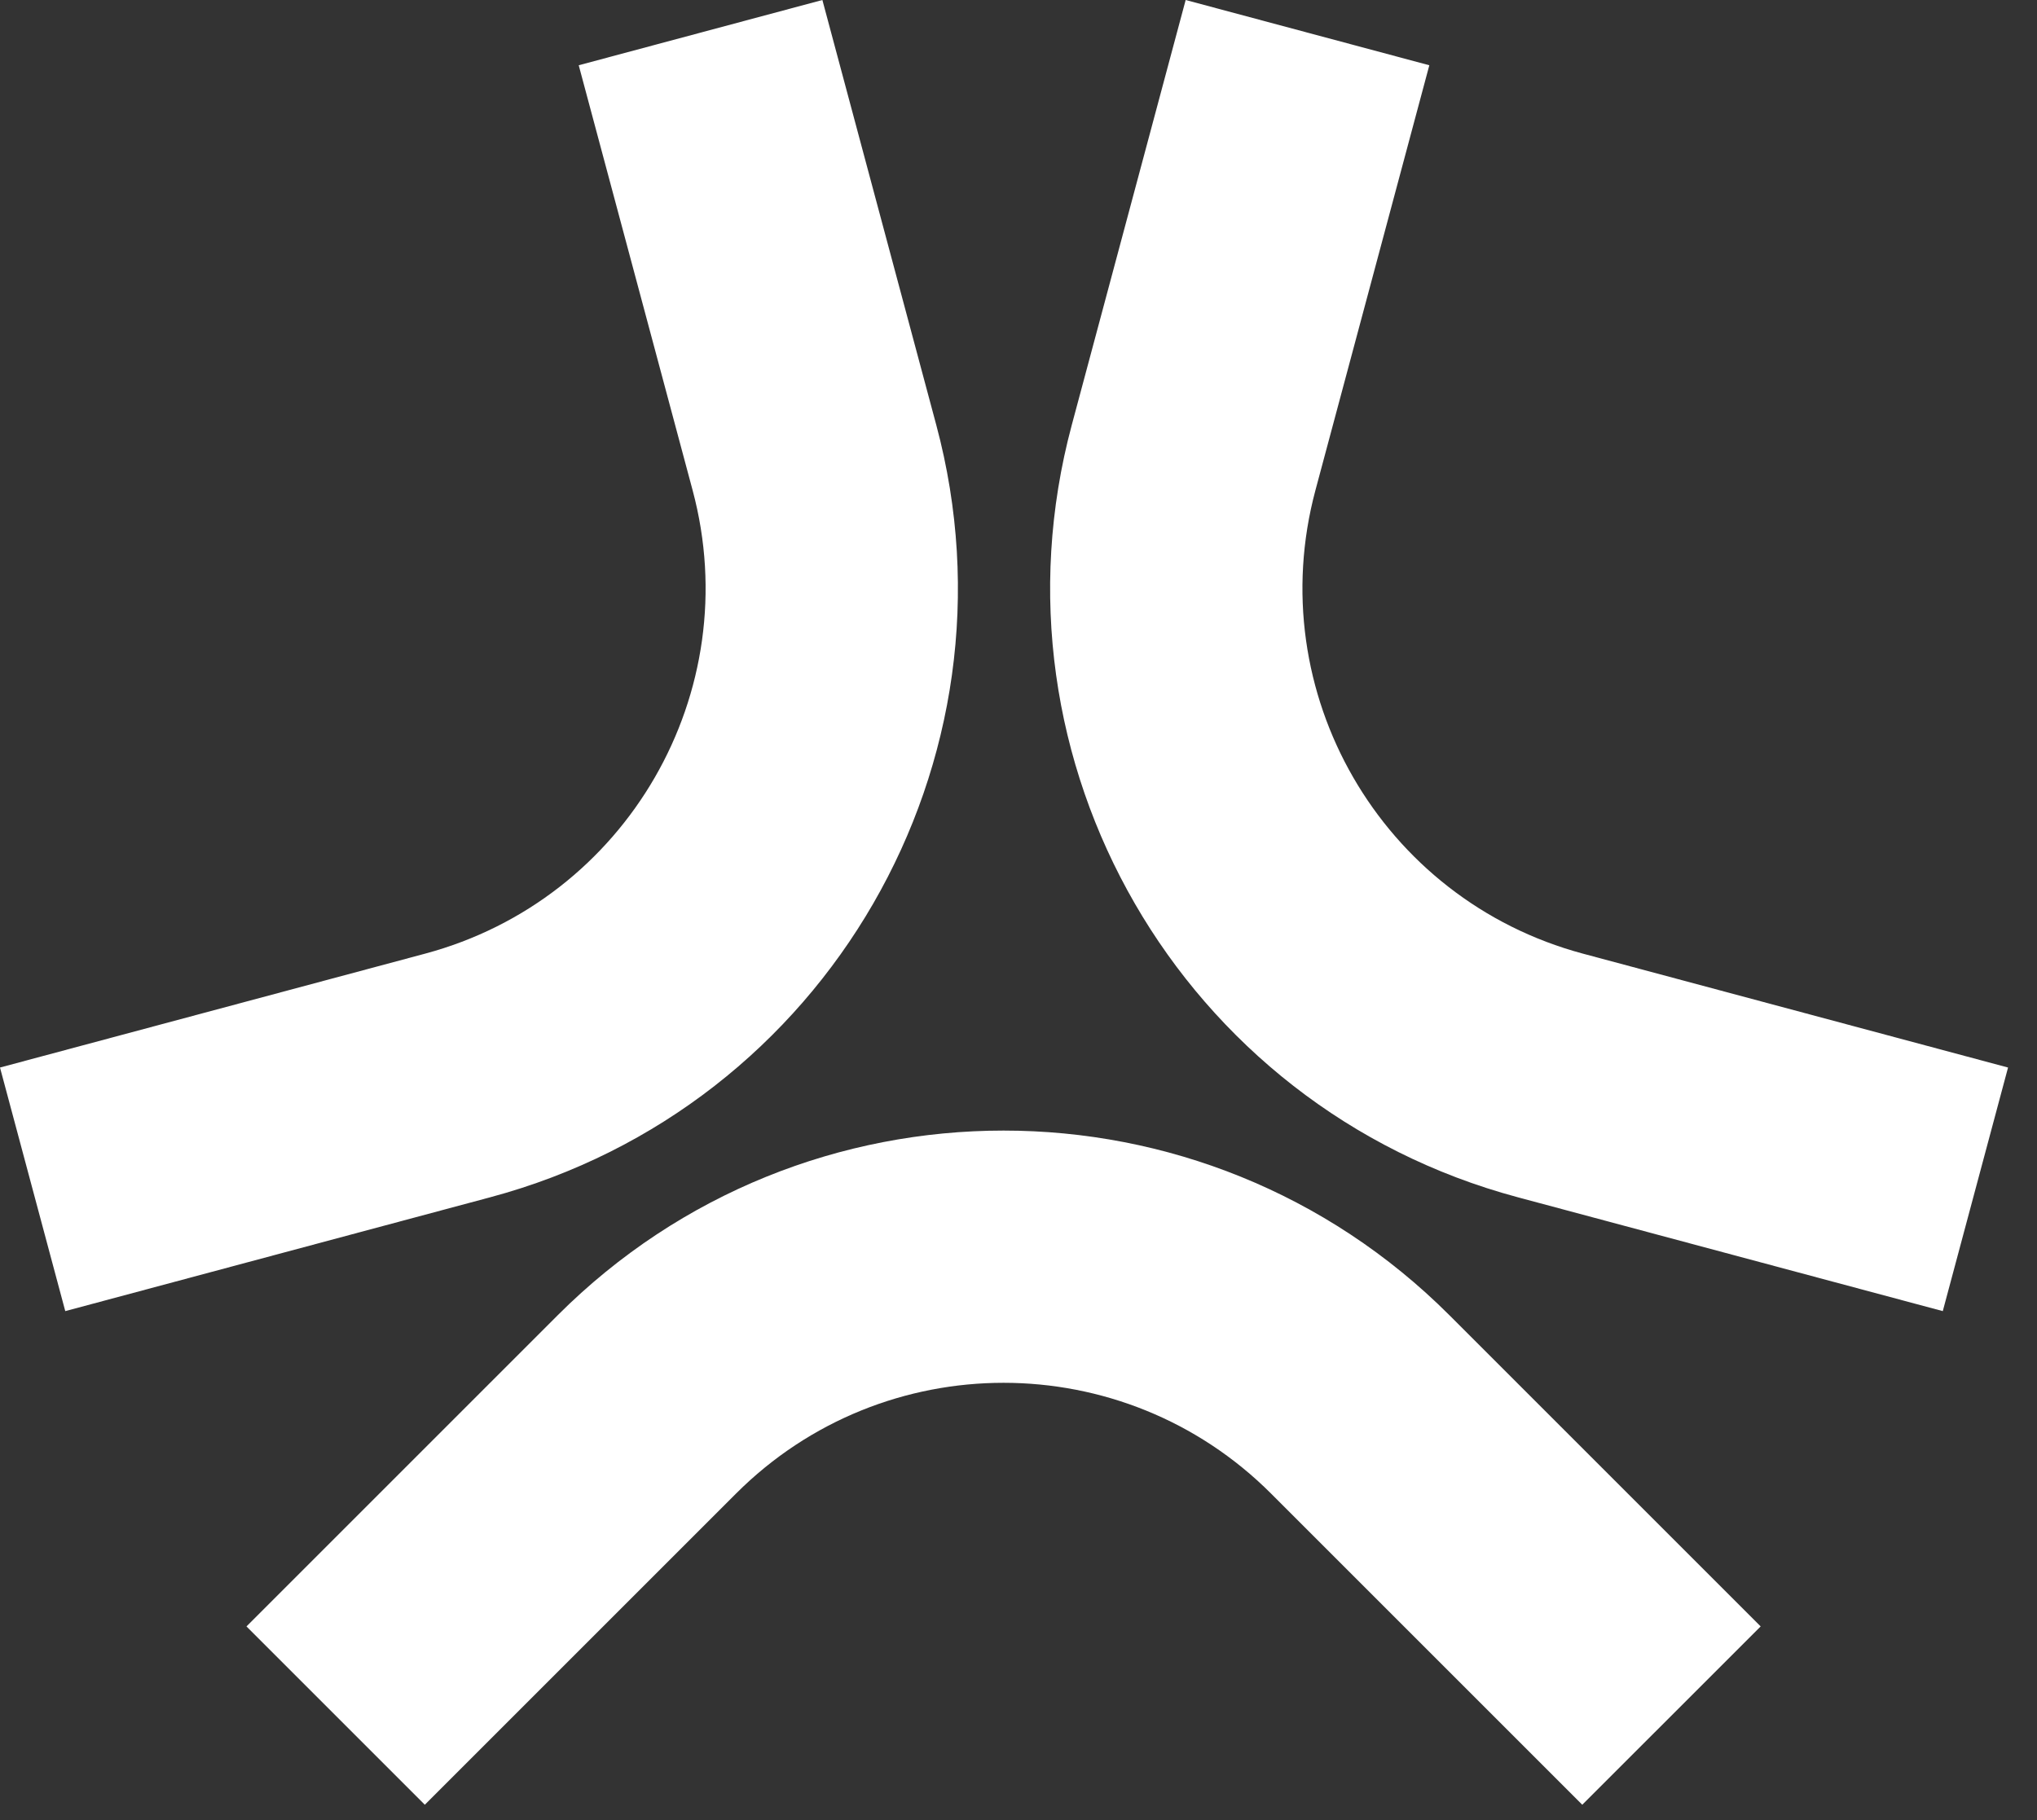
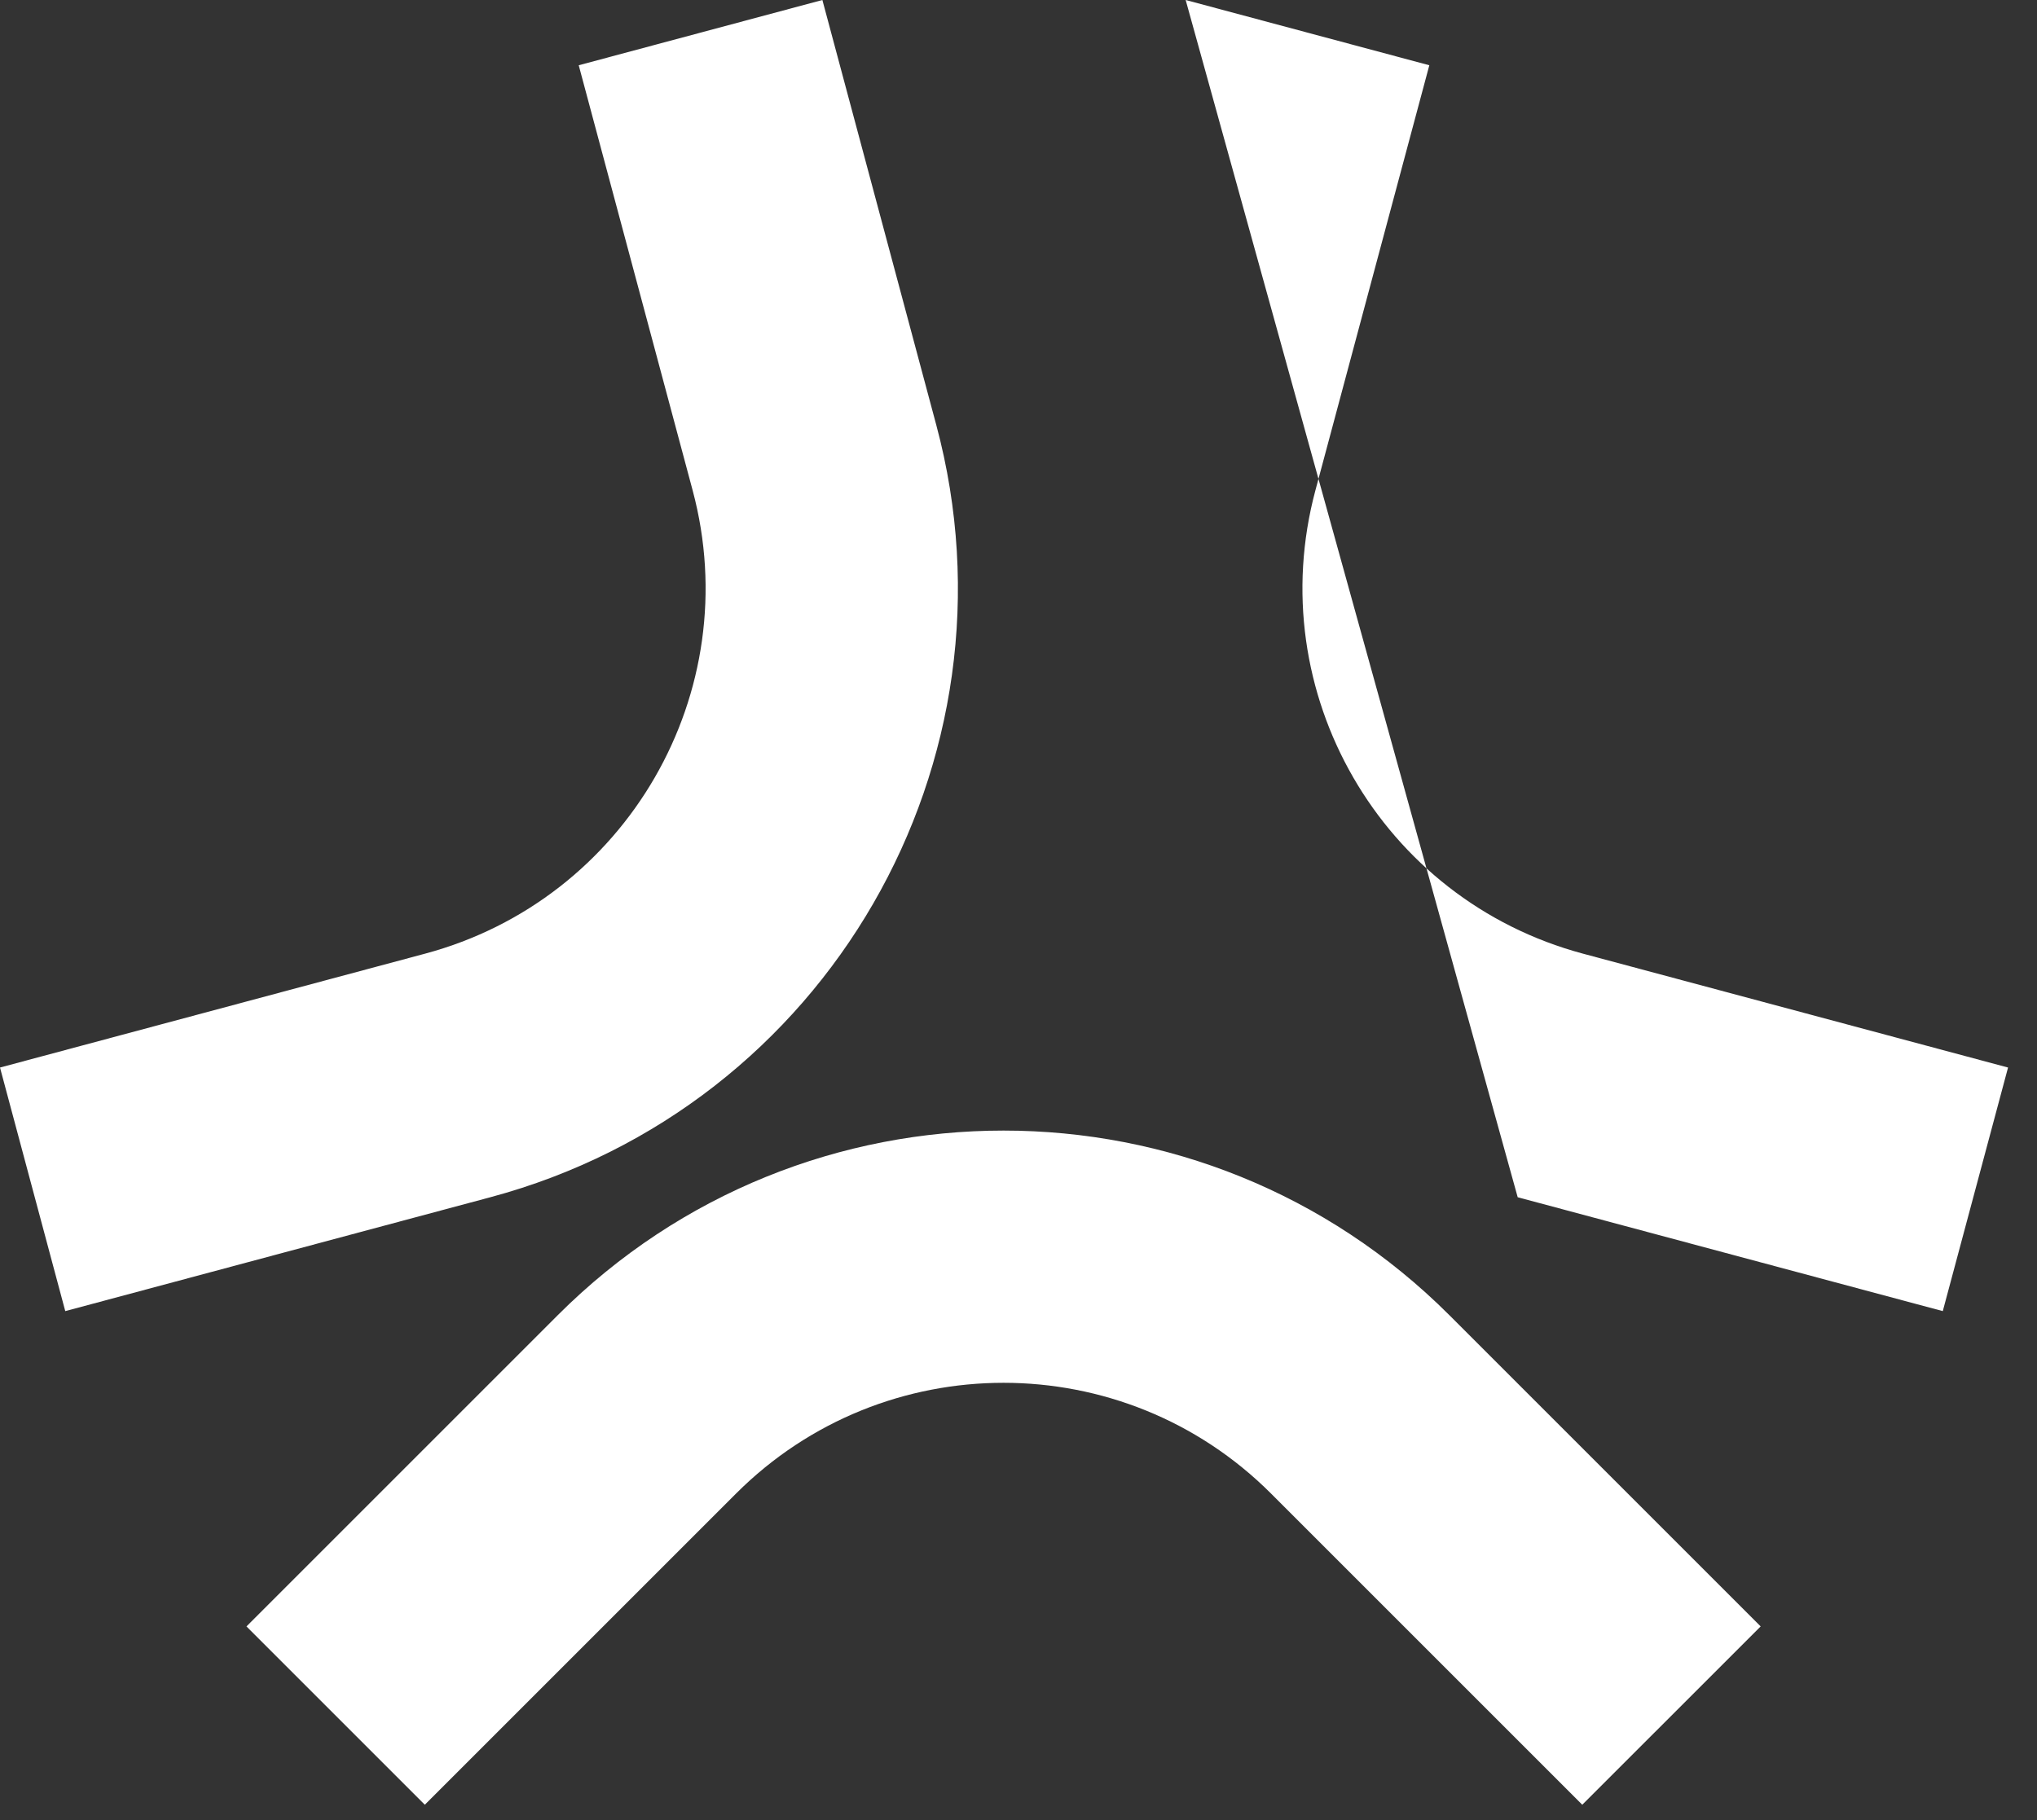
<svg xmlns="http://www.w3.org/2000/svg" width="47" height="42" viewBox="0 0 47 42" fill="none">
  <rect x="0" y="0" width="47" height="42" fill="#333333" stroke="none" />
  <g id="Group 1">
-     <path id="Union" fill-rule="evenodd" clip-rule="evenodd" d="M15.981 11.314L13.353 1.506L18.975 0L21.603 9.808C23.683 17.57 19.076 25.549 11.314 27.628L1.506 30.256L0 24.635L9.808 22.007C14.465 20.759 17.229 15.972 15.981 11.314ZM16.982 34.467L9.802 41.647L5.687 37.532L12.867 30.352C18.549 24.669 27.761 24.669 33.444 30.352L40.624 37.532L36.508 41.647L29.328 34.467C25.919 31.058 20.391 31.058 16.982 34.467ZM32.979 1.506L30.351 11.314C29.103 15.972 31.867 20.759 36.524 22.007L46.332 24.635L44.826 30.256L35.018 27.628C27.256 25.549 22.649 17.57 24.729 9.808L27.357 0L32.979 1.506Z" fill="white" />
+     <path id="Union" fill-rule="evenodd" clip-rule="evenodd" d="M15.981 11.314L13.353 1.506L18.975 0L21.603 9.808C23.683 17.57 19.076 25.549 11.314 27.628L1.506 30.256L0 24.635L9.808 22.007C14.465 20.759 17.229 15.972 15.981 11.314ZM16.982 34.467L9.802 41.647L5.687 37.532L12.867 30.352C18.549 24.669 27.761 24.669 33.444 30.352L40.624 37.532L36.508 41.647L29.328 34.467C25.919 31.058 20.391 31.058 16.982 34.467ZM32.979 1.506L30.351 11.314C29.103 15.972 31.867 20.759 36.524 22.007L46.332 24.635L44.826 30.256L35.018 27.628L27.357 0L32.979 1.506Z" fill="white" />
  </g>
</svg>